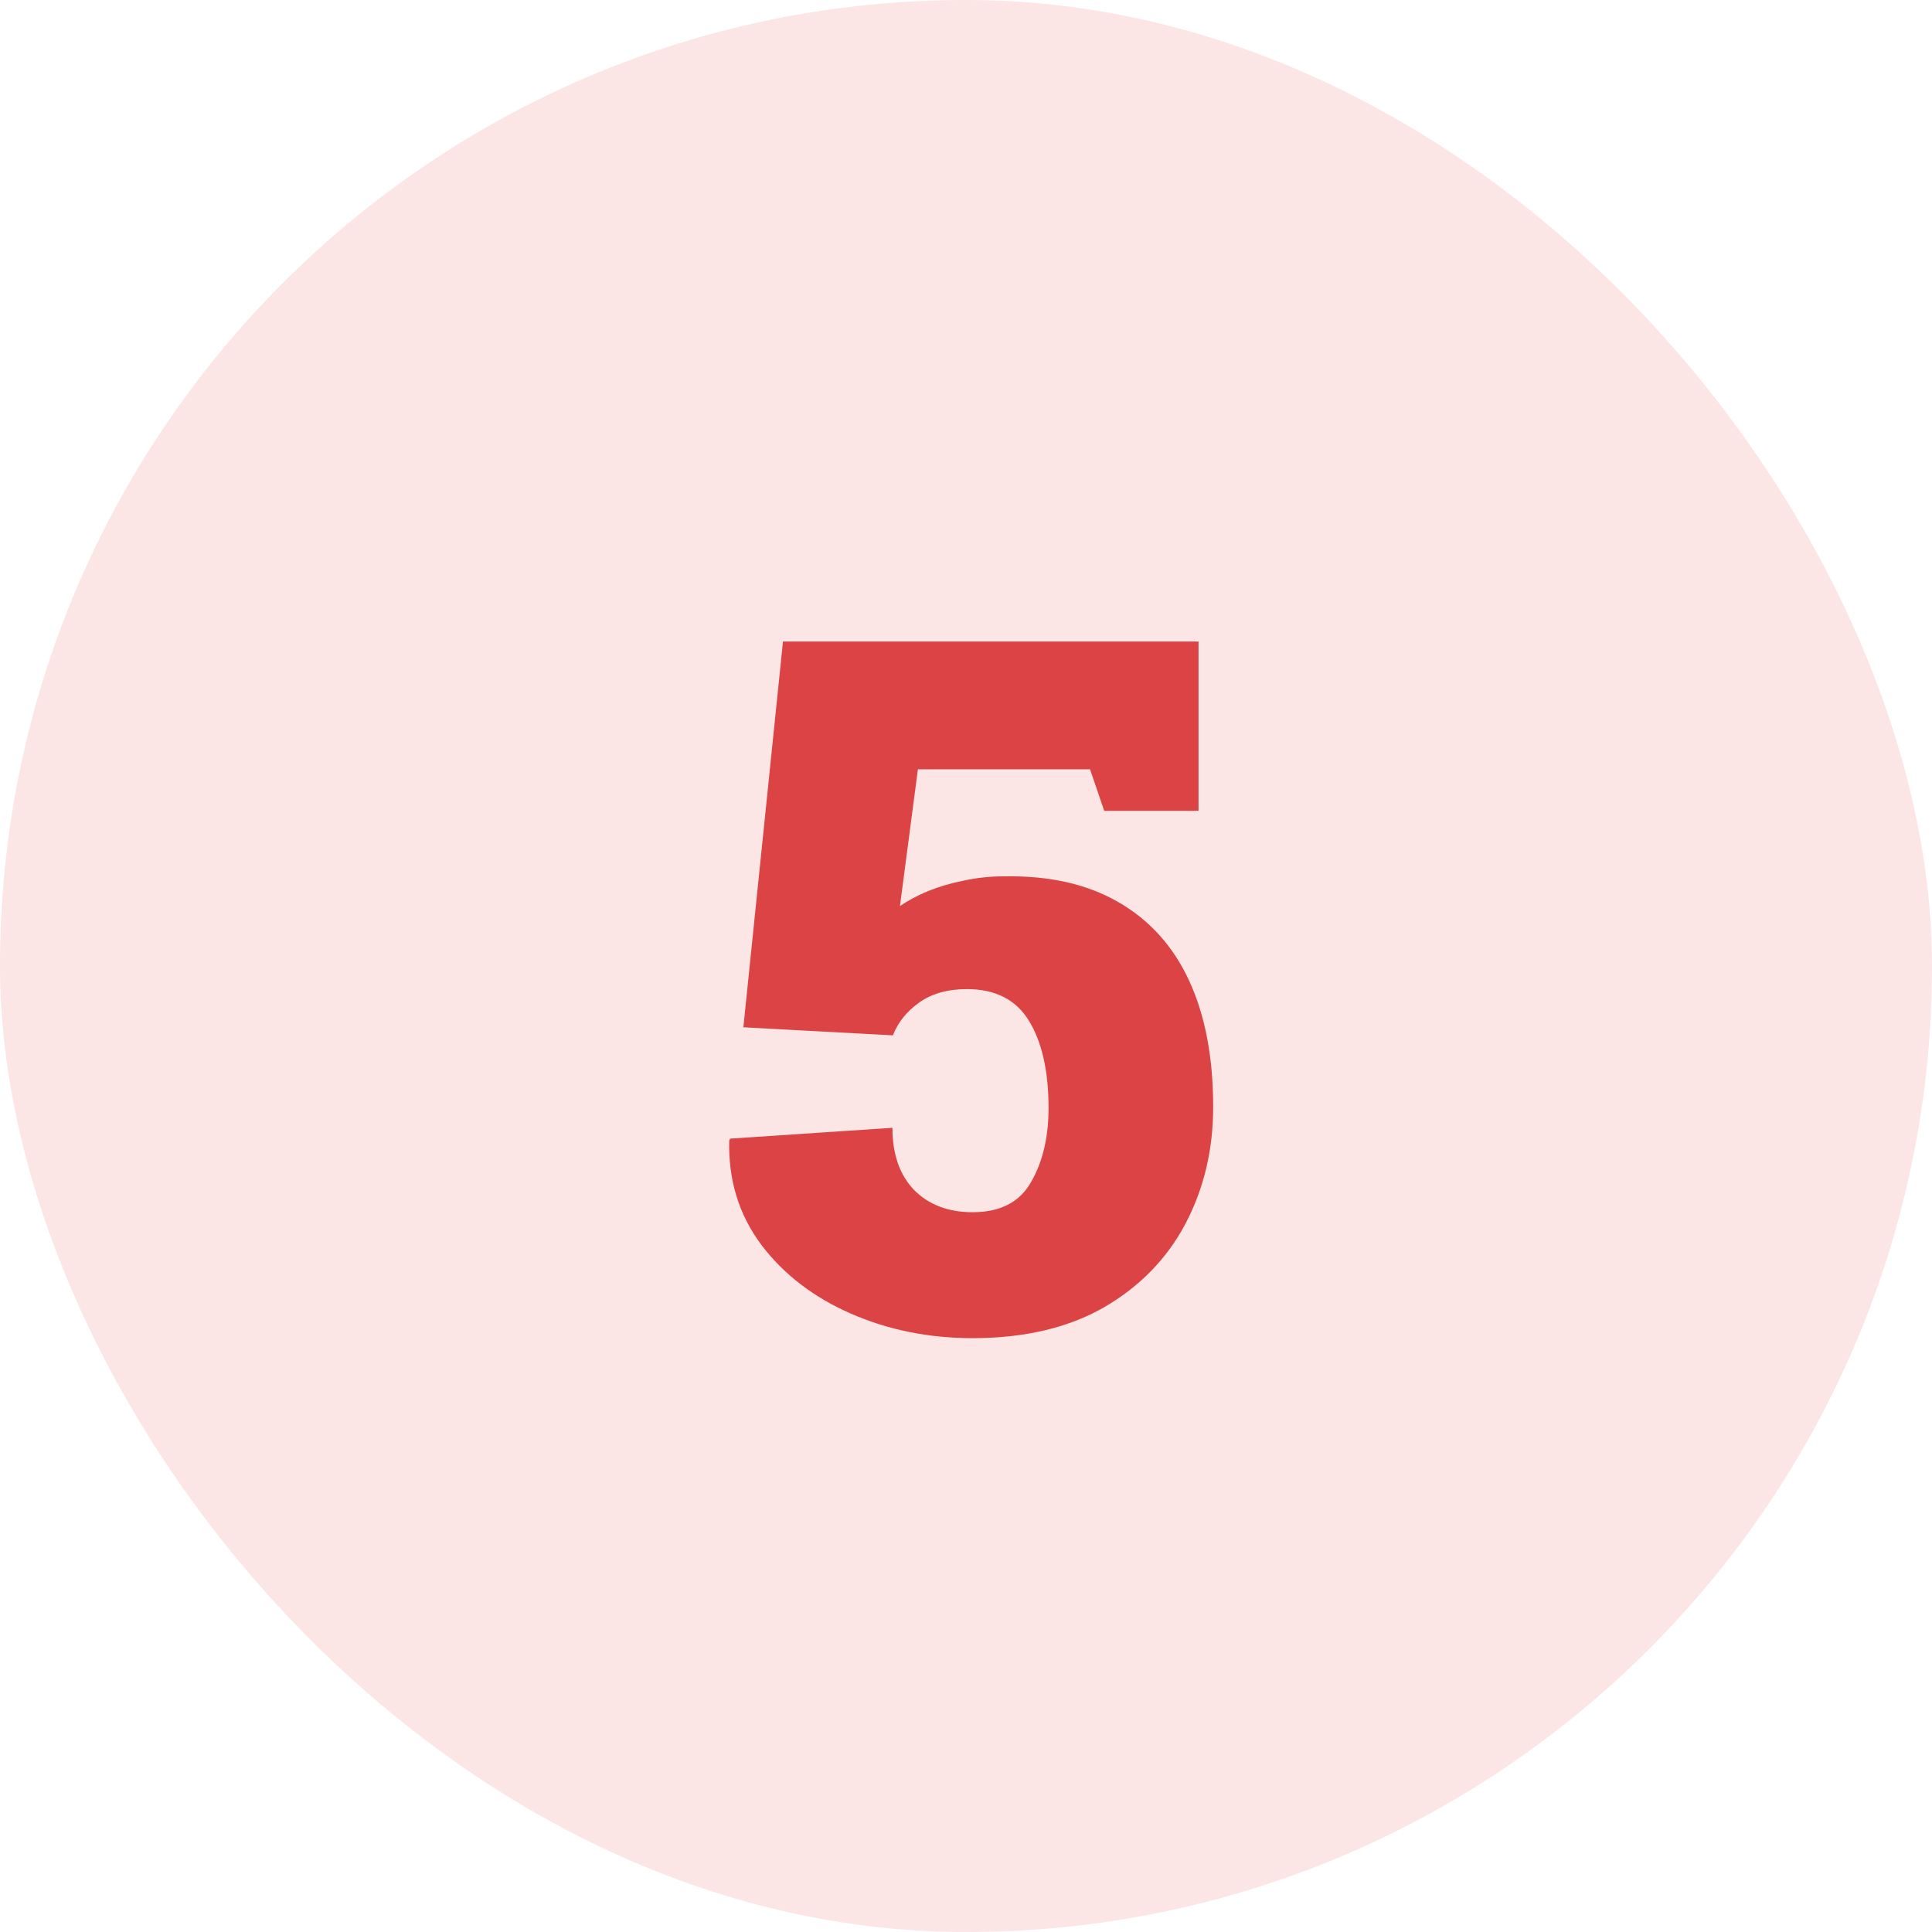
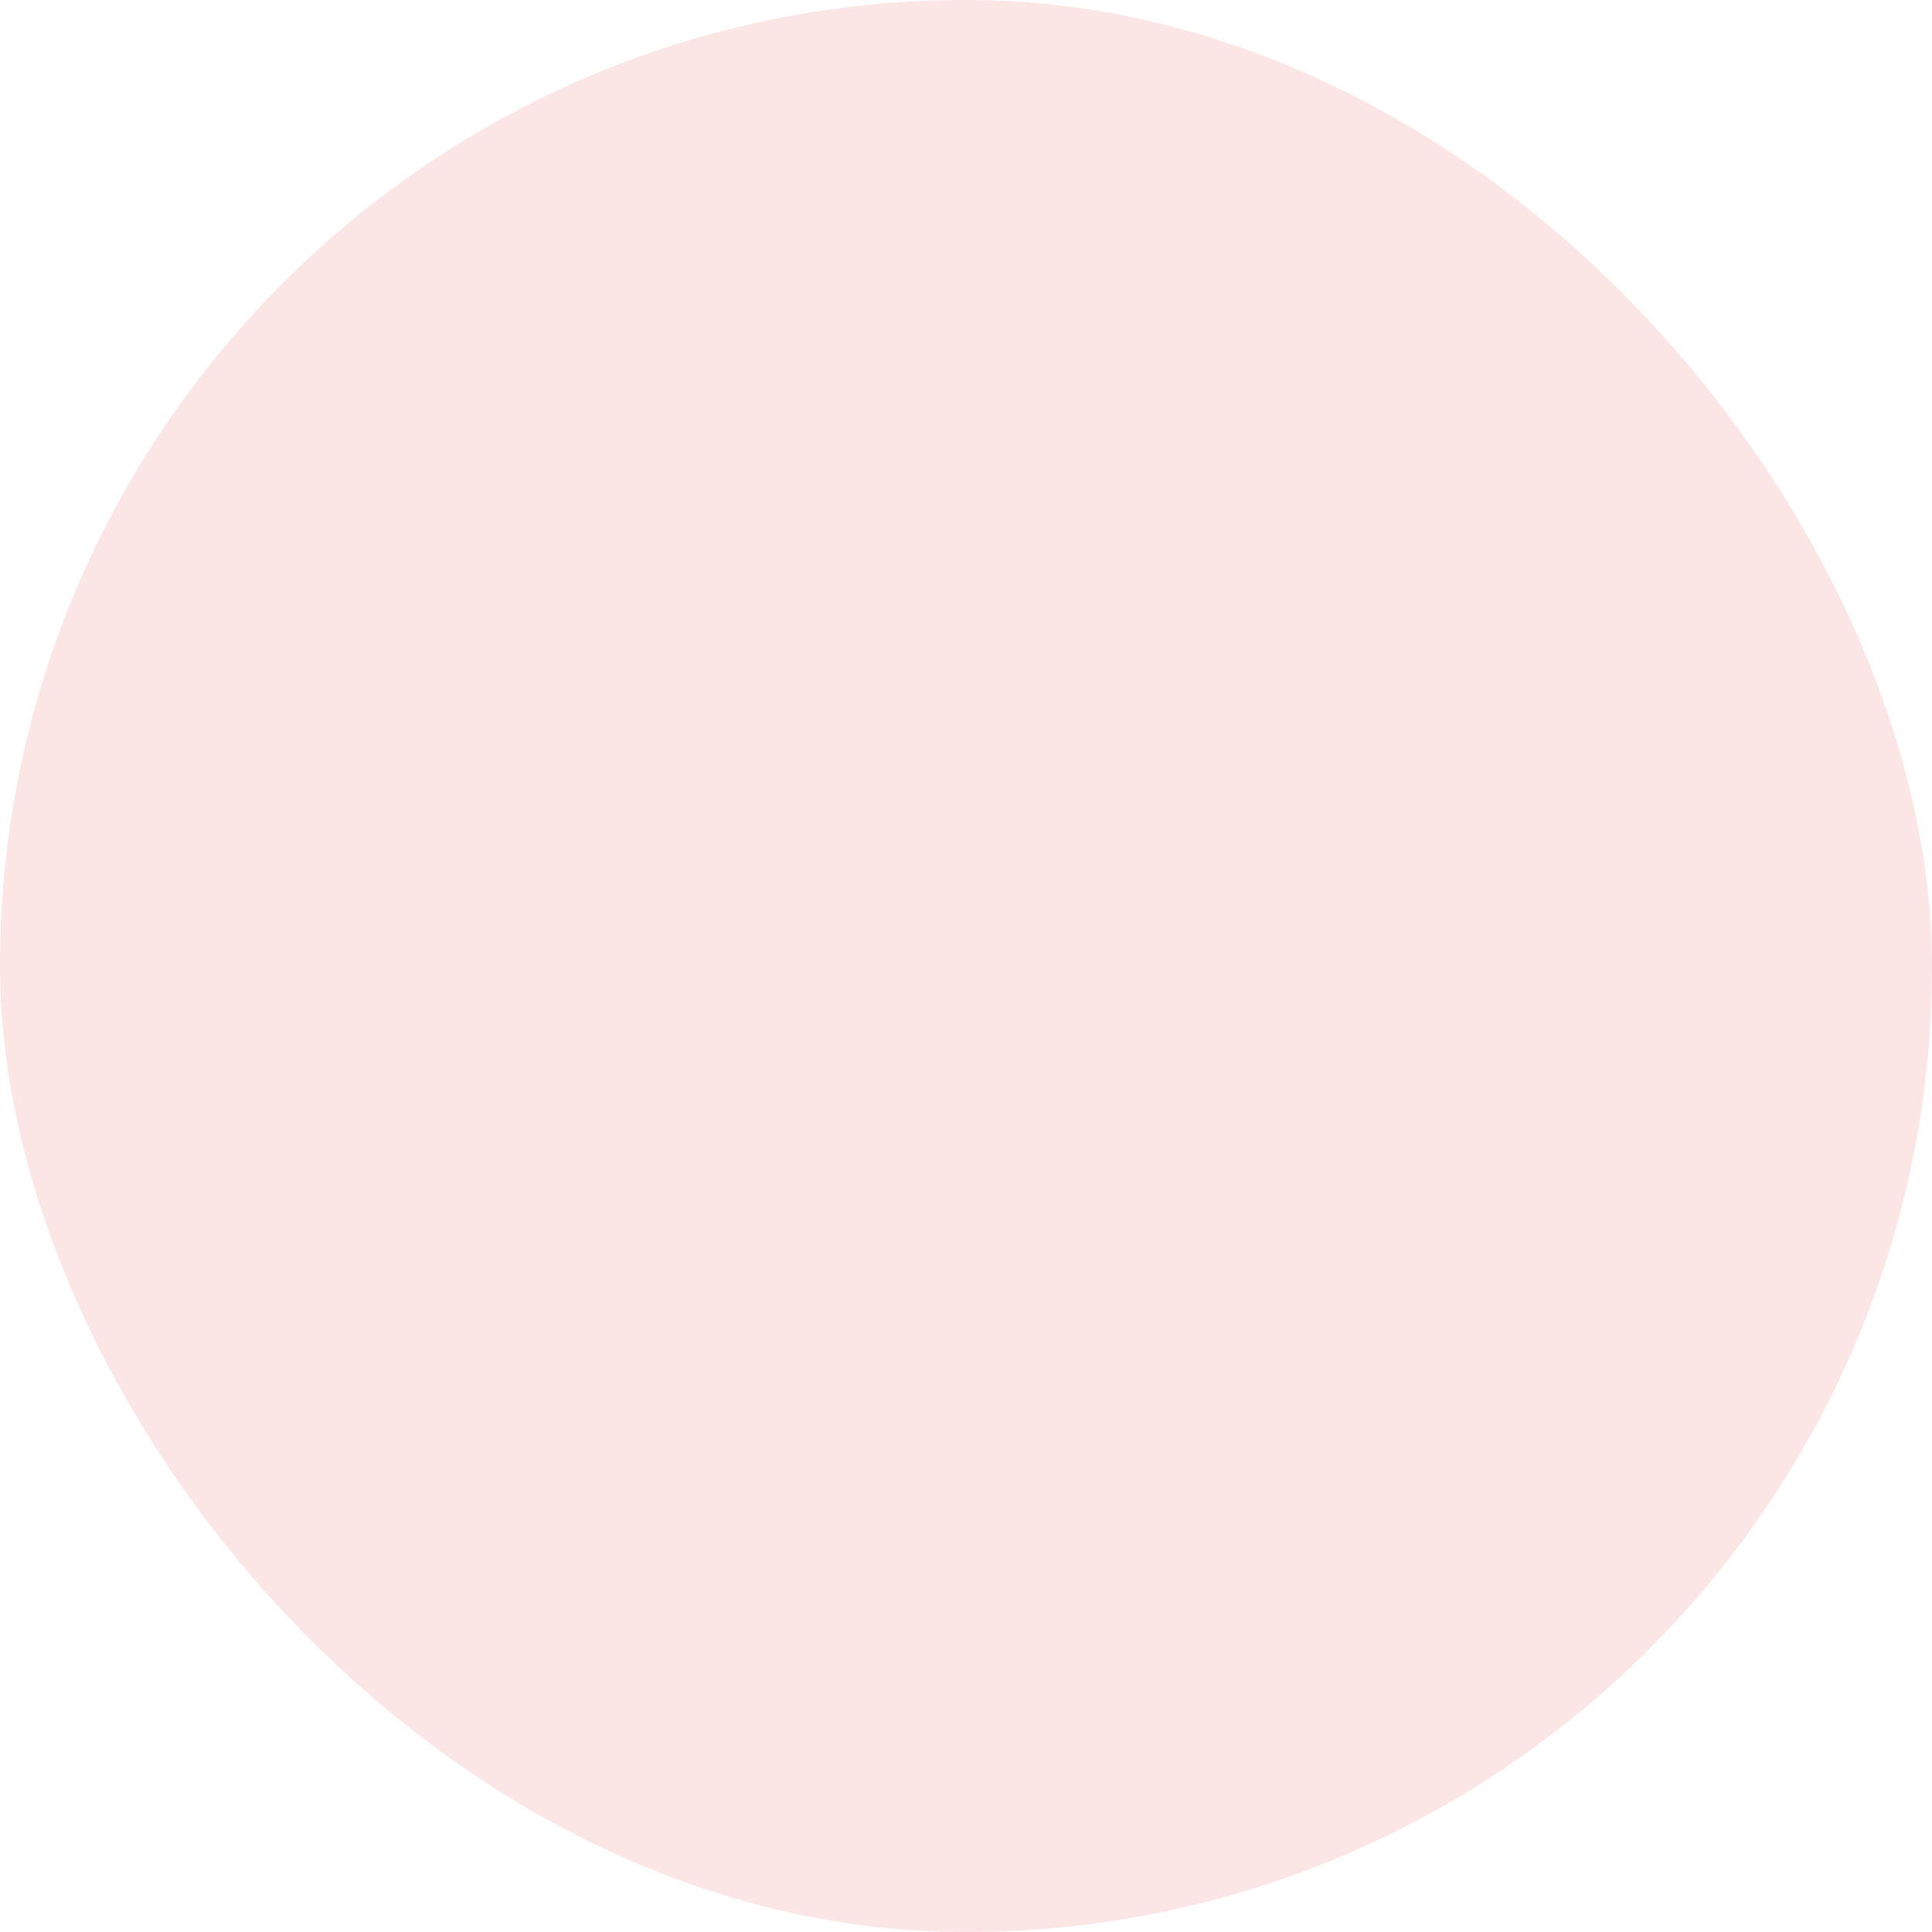
<svg xmlns="http://www.w3.org/2000/svg" width="48" height="48" viewBox="0 0 48 48" fill="none">
  <rect width="48" height="48" rx="24" fill="#FBE5E5" />
  <g clip-path="url(#clip0_322_295)">
-     <path d="M24.164 33.246C23.078 33.246 22.07 33.043 21.141 32.637C20.211 32.23 19.469 31.66 18.914 30.926C18.359 30.184 18.094 29.32 18.117 28.336L18.141 28.289L22.172 28.02C22.172 28.676 22.352 29.191 22.711 29.566C23.078 29.934 23.562 30.117 24.164 30.117C24.852 30.117 25.336 29.867 25.617 29.367C25.906 28.867 26.051 28.254 26.051 27.527C26.051 26.621 25.891 25.902 25.57 25.371C25.25 24.84 24.734 24.574 24.023 24.574C23.539 24.574 23.141 24.688 22.828 24.914C22.523 25.133 22.309 25.402 22.184 25.723L18.469 25.523L19.453 15.938H29.777V20.145H27.434L27.082 19.113H22.805L22.359 22.512C22.562 22.371 22.797 22.246 23.062 22.137C23.336 22.027 23.629 21.941 23.941 21.879C24.262 21.809 24.59 21.773 24.926 21.773C26.051 21.75 27 21.961 27.773 22.406C28.555 22.852 29.145 23.504 29.543 24.363C29.941 25.223 30.141 26.27 30.141 27.504C30.141 28.566 29.91 29.535 29.449 30.41C28.988 31.277 28.312 31.969 27.422 32.484C26.531 32.992 25.445 33.246 24.164 33.246Z" fill="#DB4345" />
-   </g>
+     </g>
  <defs>
    <clipPath id="clip0_322_295">
-       <rect width="24" height="24" fill="white" transform="translate(12 12)" />
-     </clipPath>
+       </clipPath>
  </defs>
</svg>